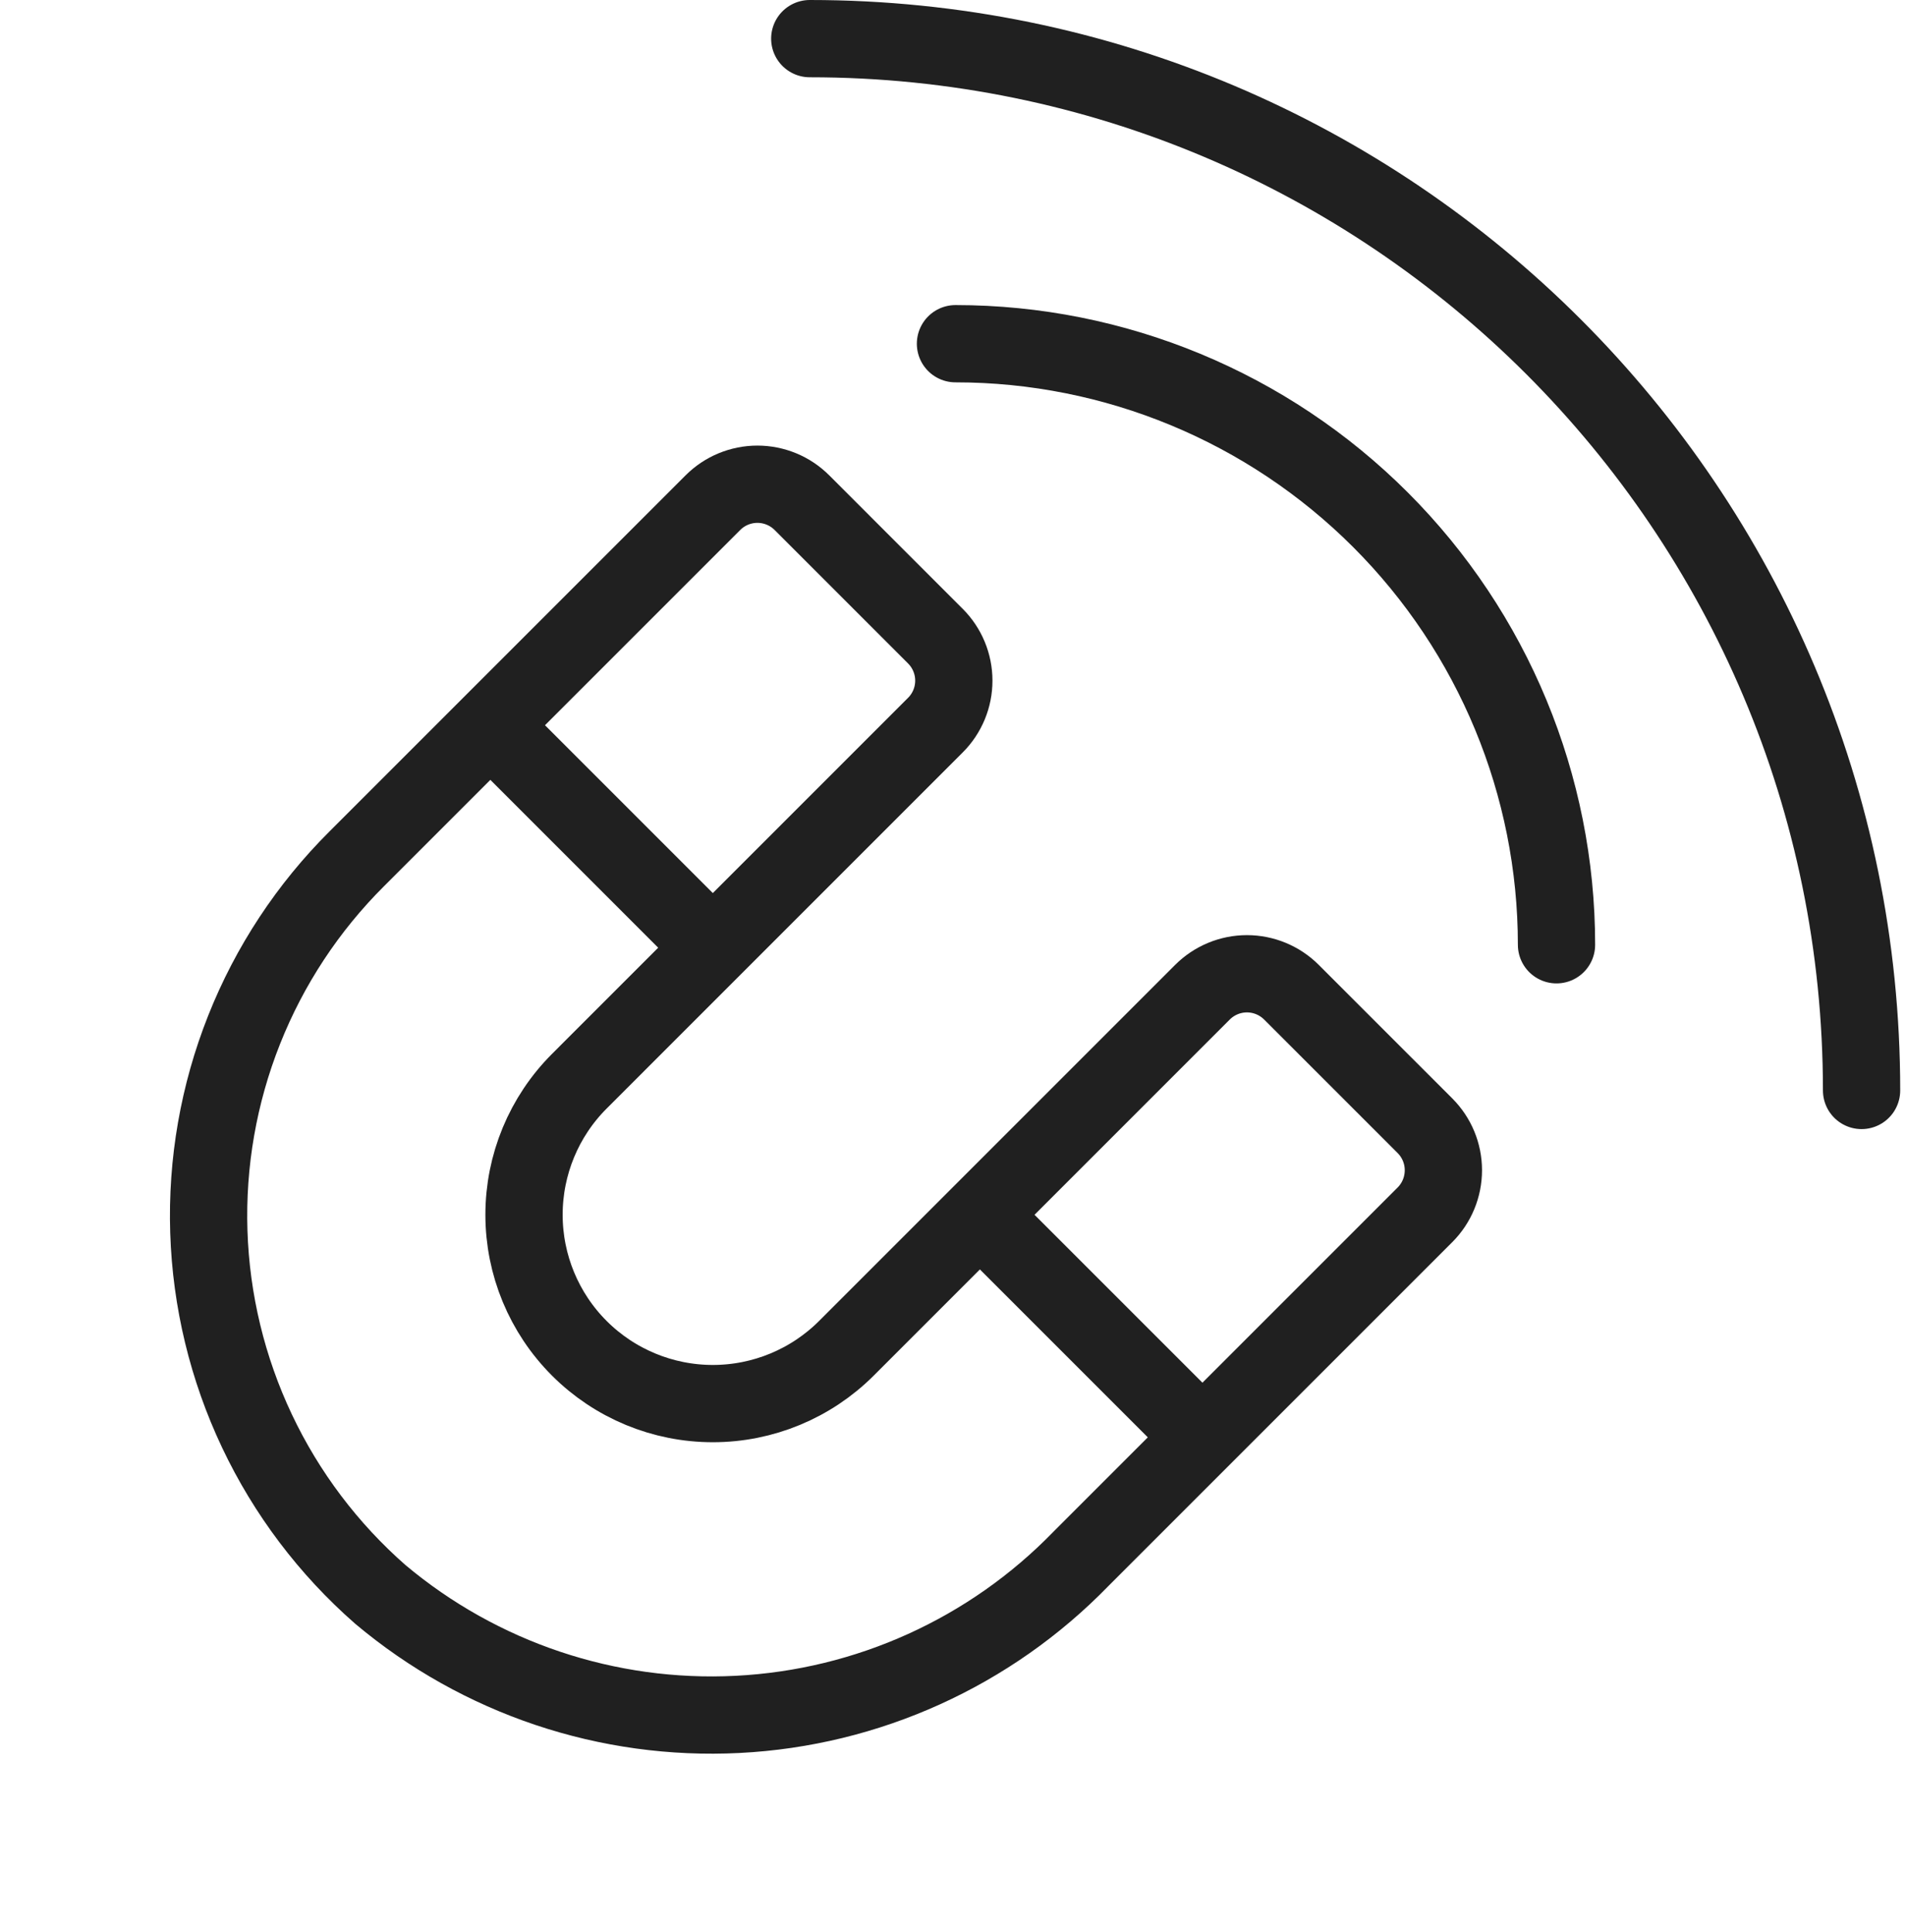
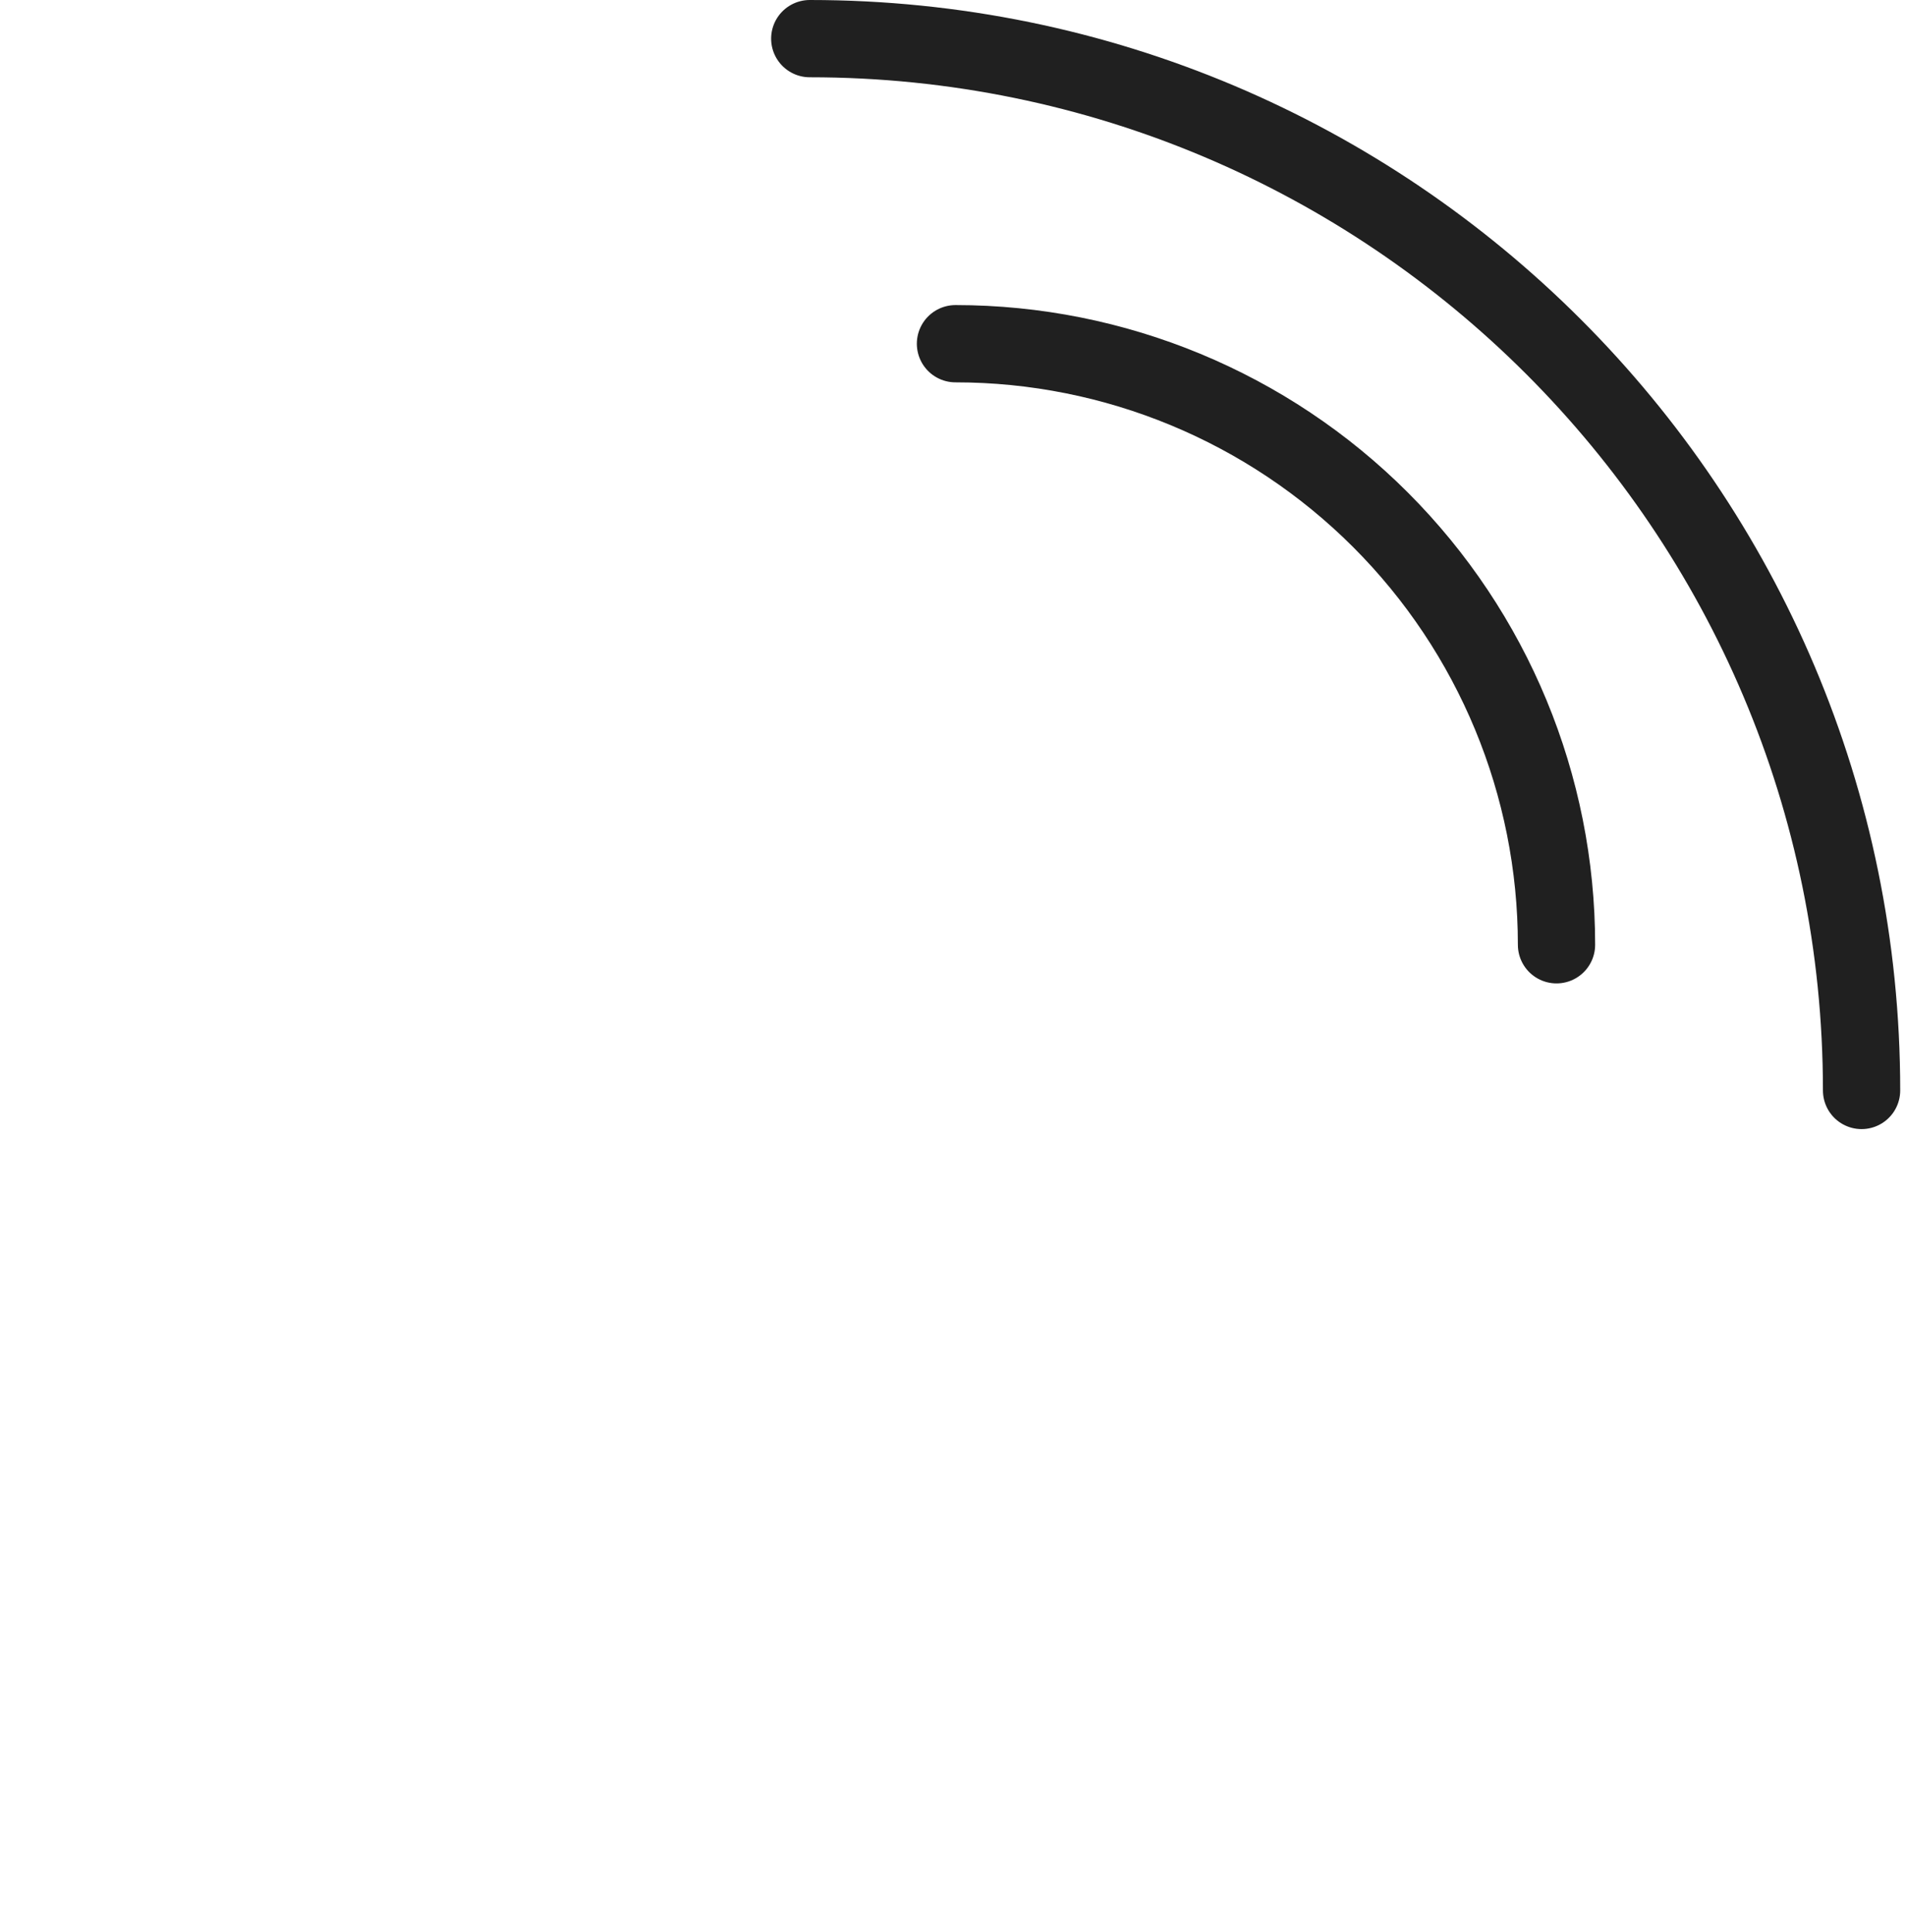
<svg xmlns="http://www.w3.org/2000/svg" width="74" height="75" viewBox="0 0 74 75" fill="none">
  <path d="M60.431 36.679C60.431 30.49 57.972 24.555 53.596 20.179C49.22 15.803 43.285 13.344 37.096 13.344M72.275 42.335C72.275 19.783 53.992 1.5 31.439 1.5" stroke="#202020" stroke-width="3" stroke-linecap="round" />
-   <path d="M27.677 36.795L19.038 28.156M46.685 55.802L38.045 47.163M55.325 47.162L41.967 60.52C38.447 64.144 33.686 66.302 28.64 66.558C23.595 66.815 18.639 65.152 14.77 61.903C12.754 60.138 11.122 57.976 9.976 55.554C8.83 53.131 8.194 50.499 8.108 47.82C8.022 45.141 8.488 42.474 9.477 39.982C10.465 37.491 11.955 35.23 13.854 33.339L27.679 19.515C27.905 19.288 28.175 19.108 28.471 18.985C28.768 18.863 29.085 18.799 29.406 18.799C29.727 18.799 30.045 18.863 30.341 18.985C30.638 19.108 30.907 19.288 31.134 19.515L36.316 24.697C36.543 24.924 36.723 25.193 36.846 25.49C36.969 25.786 37.032 26.104 37.032 26.425C37.032 26.746 36.969 27.063 36.846 27.36C36.723 27.656 36.543 27.926 36.316 28.152L22.492 41.977C21.117 43.352 20.345 45.216 20.345 47.161C20.345 49.105 21.117 50.97 22.492 52.345C23.867 53.72 25.732 54.492 27.676 54.492C29.621 54.492 31.485 53.72 32.861 52.345L46.685 38.521C47.143 38.063 47.764 37.805 48.412 37.805C49.06 37.805 49.682 38.063 50.14 38.521L55.324 43.705C55.782 44.163 56.039 44.784 56.039 45.432C56.039 46.08 55.783 46.703 55.325 47.162Z" stroke="#202020" stroke-width="3" />
</svg>